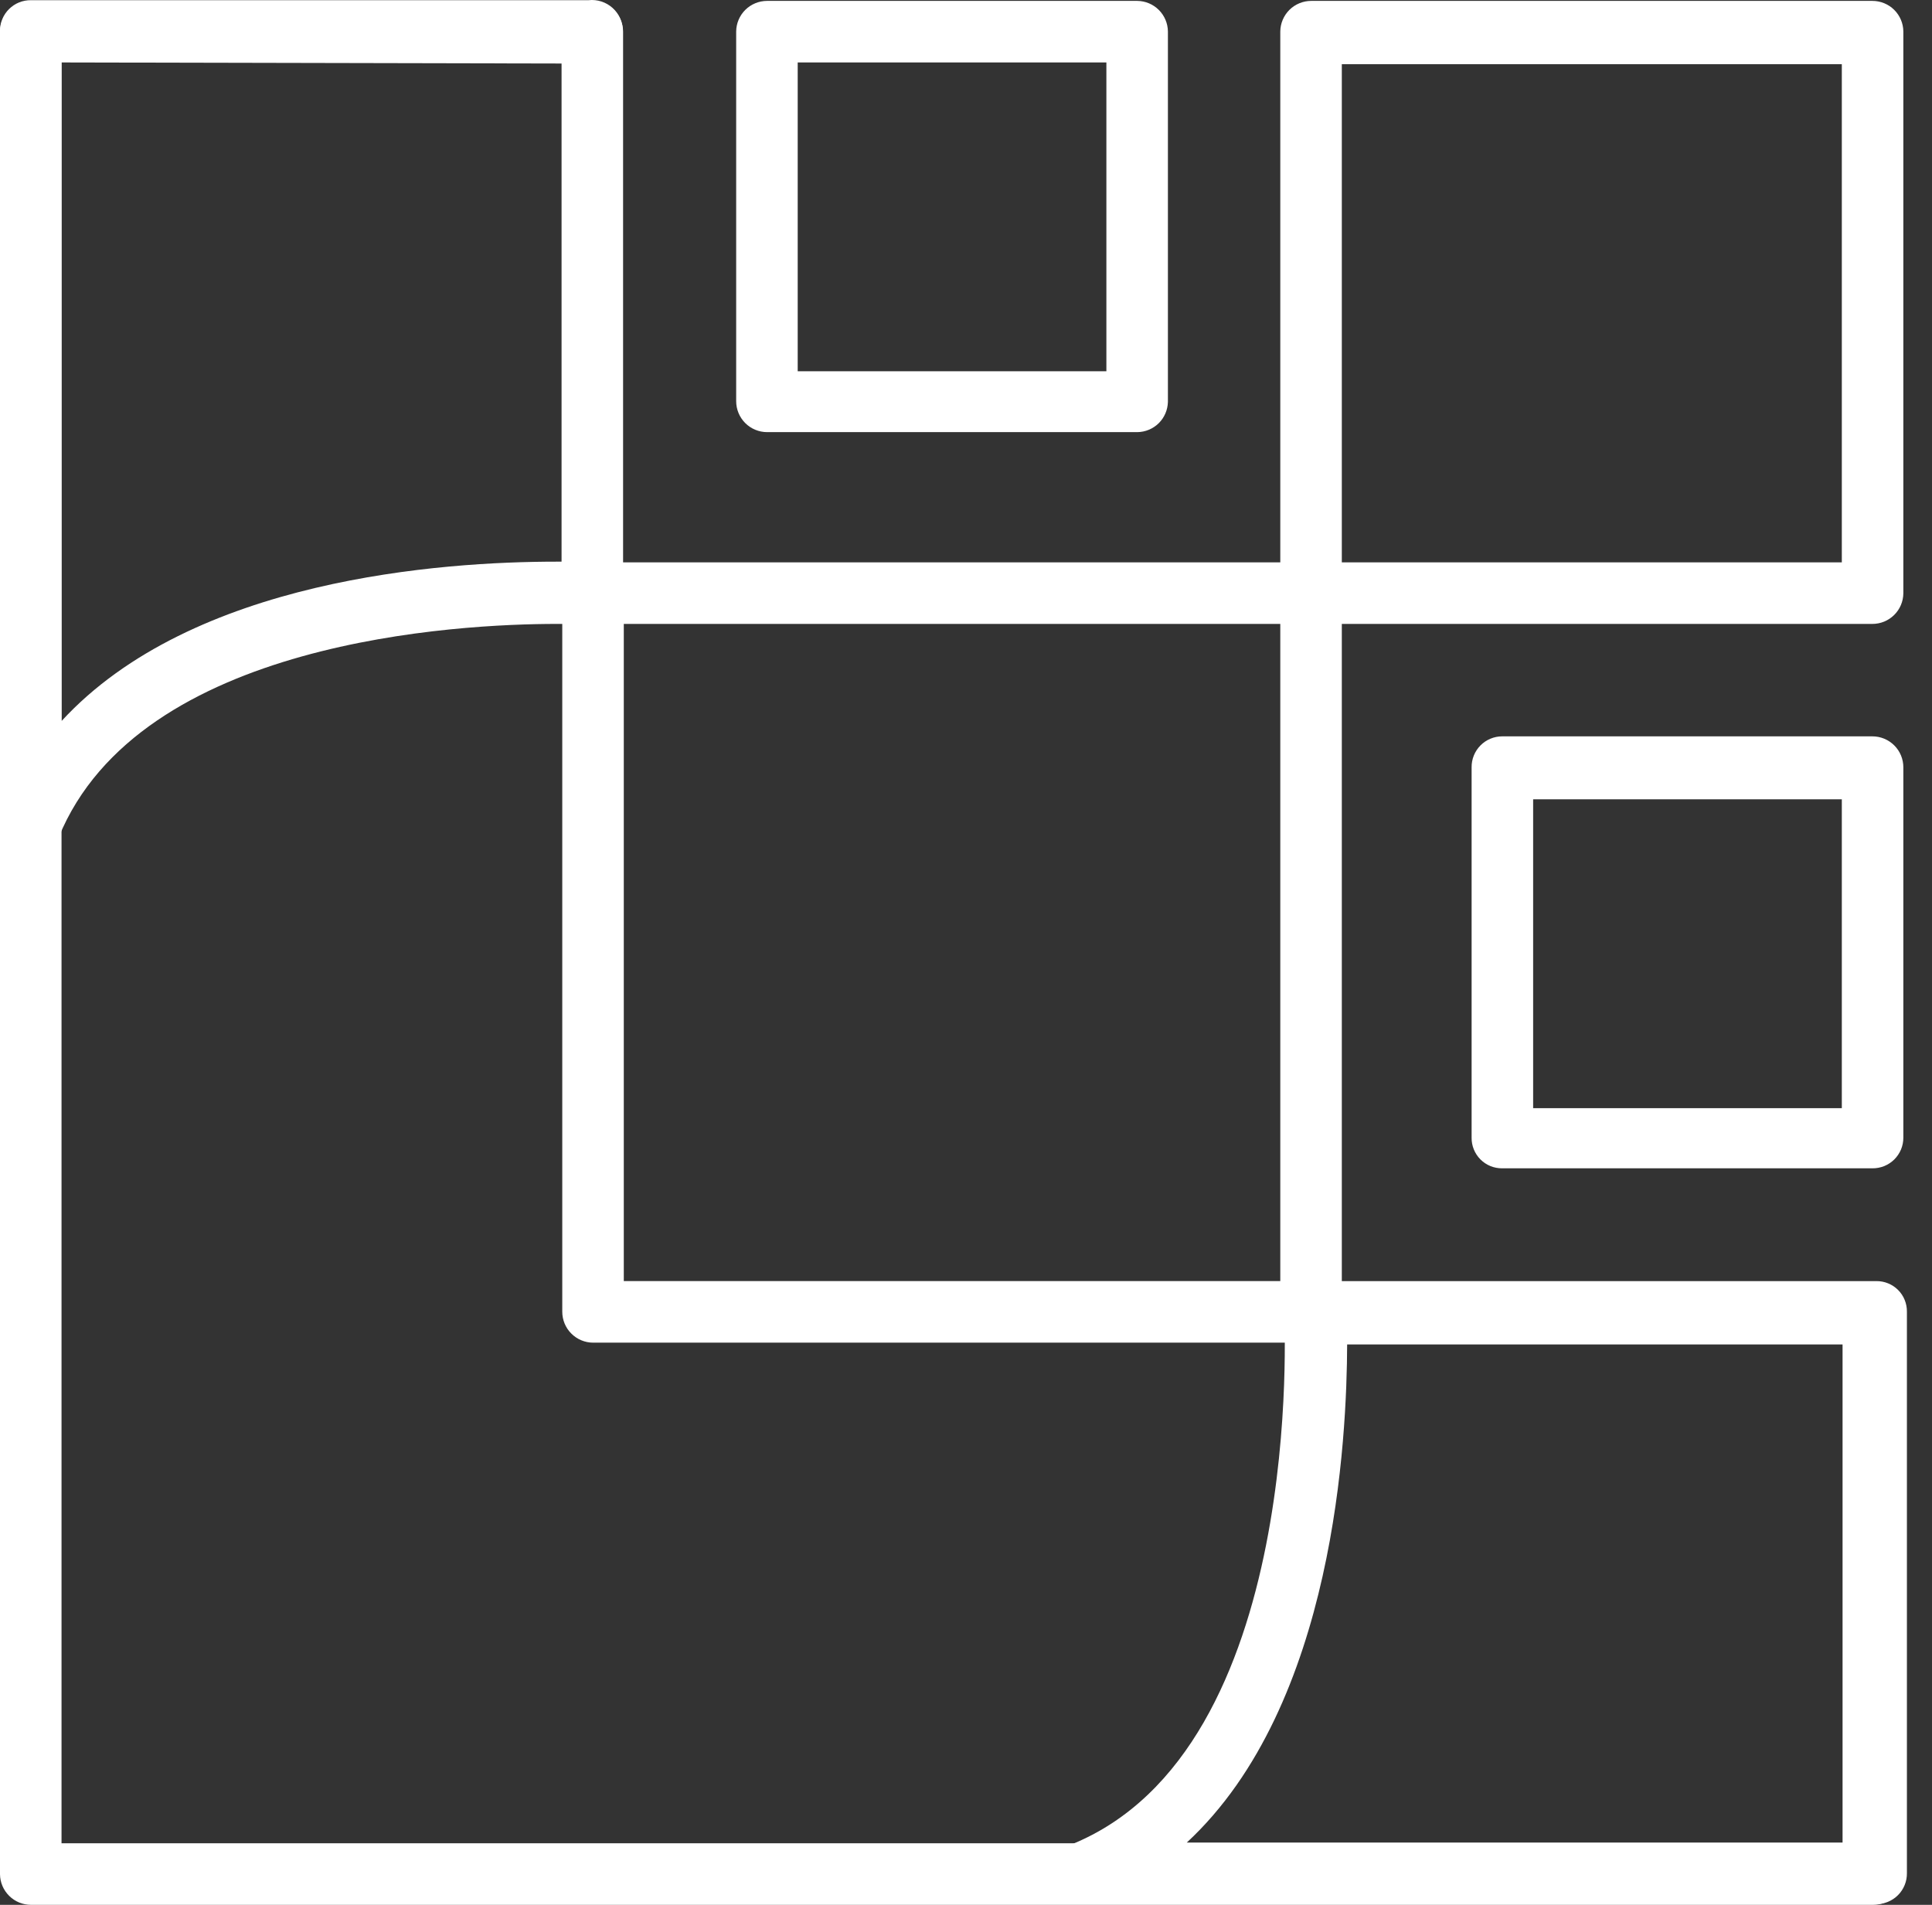
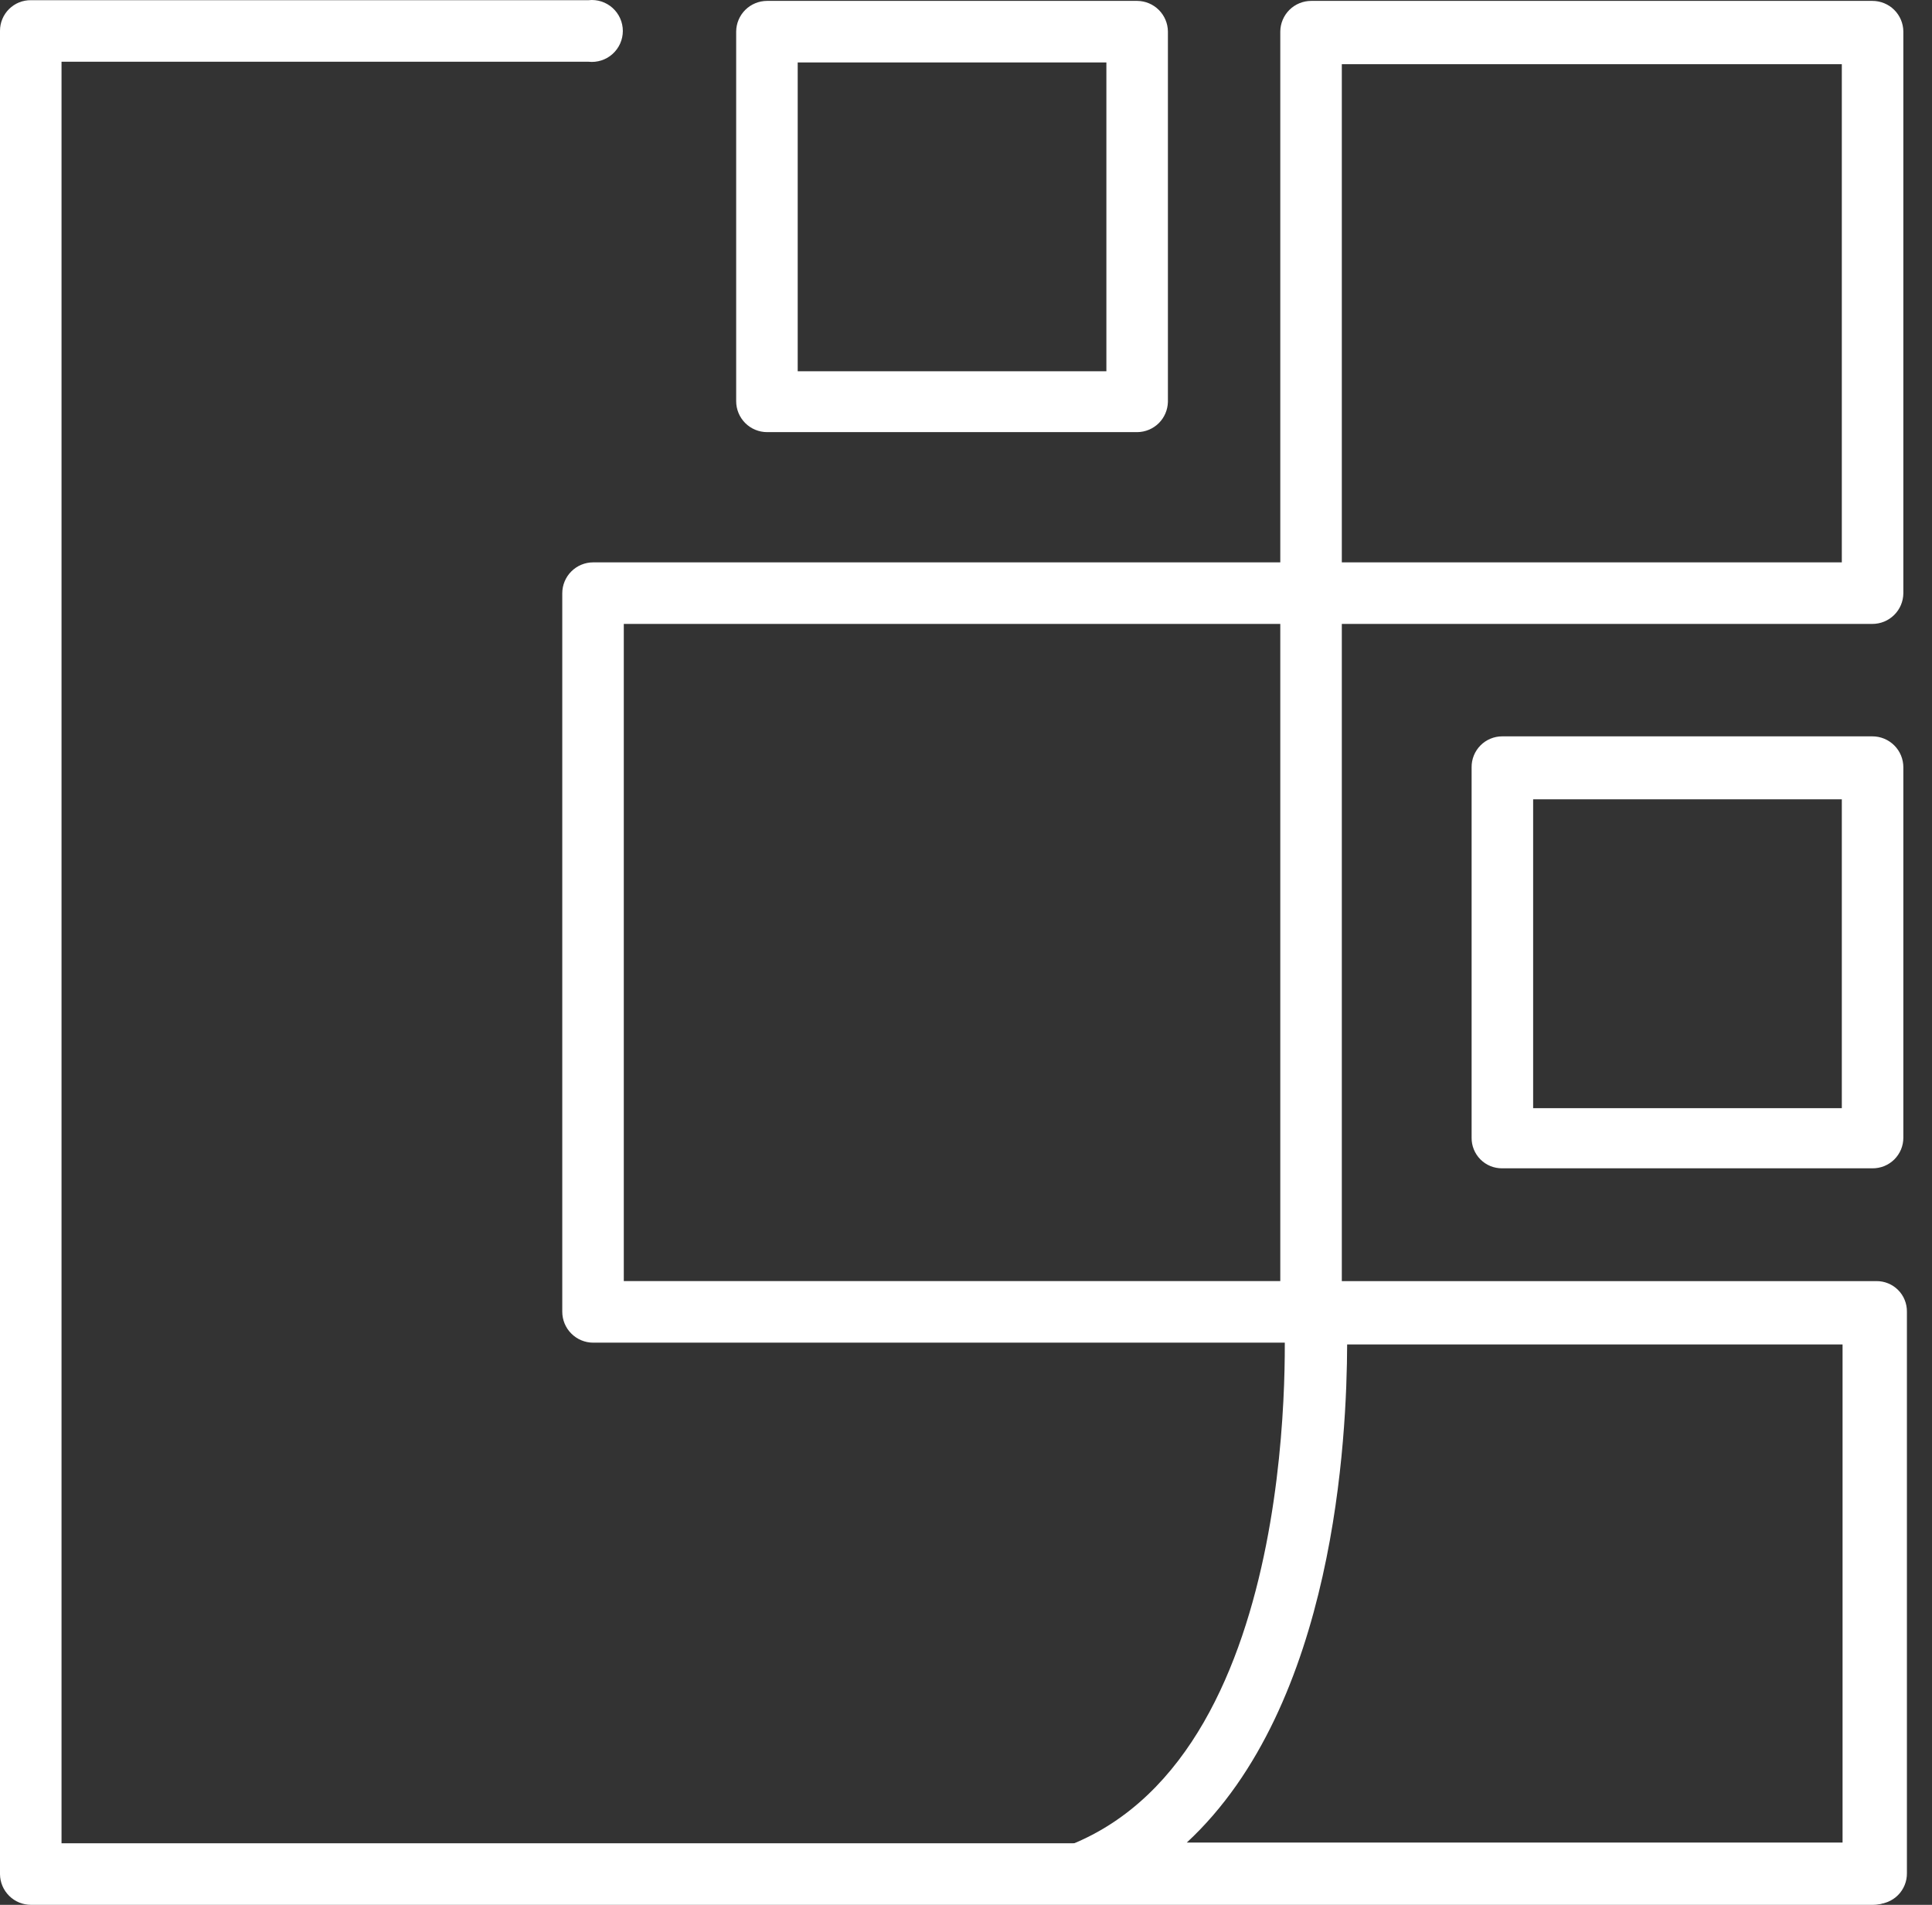
<svg xmlns="http://www.w3.org/2000/svg" width="71" height="70" viewBox="0 0 71 70" fill="none">
  <rect x="0" y="0" width="71" height="70" fill="#333333" stroke="none" />
  <path d="M48.187 49.341H21.8C21.498 49.341 21.209 49.221 20.996 49.007C20.782 48.794 20.663 48.505 20.663 48.203V21.803C20.663 21.502 20.782 21.212 20.996 20.999C21.209 20.786 21.498 20.666 21.8 20.666H48.187C48.336 20.666 48.483 20.695 48.62 20.753C48.757 20.81 48.882 20.894 48.986 21C49.091 21.106 49.173 21.231 49.229 21.369C49.285 21.507 49.312 21.655 49.311 21.803V48.203C49.312 48.352 49.285 48.499 49.229 48.637C49.173 48.775 49.091 48.901 48.986 49.007C48.882 49.112 48.757 49.196 48.62 49.254C48.483 49.311 48.336 49.341 48.187 49.341ZM22.924 47.078H47.05V22.928H22.924V47.078Z" fill="white" />
  <path d="M68.81 22.928H48.187C47.888 22.928 47.6 22.81 47.387 22.599C47.175 22.389 47.053 22.103 47.05 21.803V1.157C47.053 0.858 47.175 0.572 47.387 0.361C47.6 0.151 47.888 0.033 48.187 0.033H68.81C69.11 0.033 69.397 0.151 69.61 0.361C69.823 0.572 69.944 0.858 69.947 1.157V21.803C69.944 22.103 69.823 22.389 69.61 22.599C69.397 22.81 69.11 22.928 68.81 22.928ZM49.311 20.666H67.686V2.36H49.311V20.666Z" fill="white" />
  <path d="M41.796 15.88H28.191C27.889 15.88 27.6 15.76 27.387 15.547C27.174 15.334 27.054 15.044 27.054 14.743V1.157C27.057 0.858 27.178 0.572 27.391 0.361C27.604 0.151 27.891 0.033 28.191 0.033H41.796C42.093 0.036 42.377 0.156 42.587 0.366C42.797 0.576 42.917 0.86 42.92 1.157V14.769C42.913 15.064 42.792 15.345 42.583 15.552C42.373 15.759 42.091 15.877 41.796 15.88ZM29.315 13.644H40.659V2.295H29.315V13.644Z" fill="white" />
  <path d="M68.81 42.934H55.205C55.057 42.935 54.91 42.907 54.773 42.852C54.636 42.796 54.511 42.713 54.406 42.608C54.302 42.503 54.219 42.379 54.163 42.241C54.107 42.104 54.079 41.957 54.081 41.809V28.197C54.079 28.049 54.107 27.901 54.163 27.763C54.219 27.625 54.301 27.5 54.406 27.394C54.51 27.288 54.635 27.204 54.772 27.147C54.909 27.089 55.056 27.06 55.205 27.06H68.81C69.112 27.06 69.401 27.18 69.614 27.393C69.828 27.606 69.947 27.896 69.947 28.197V41.809C69.947 41.958 69.918 42.105 69.861 42.242C69.803 42.38 69.719 42.504 69.614 42.609C69.508 42.713 69.382 42.796 69.245 42.852C69.107 42.907 68.959 42.935 68.81 42.934ZM56.342 40.724H67.686V29.374H56.342V40.724Z" fill="white" />
-   <path d="M1.137 31.492H0.915C0.657 31.444 0.424 31.306 0.256 31.102C0.089 30.899 -0.002 30.644 1.91032e-05 30.381V1.157C0.003 0.858 0.125 0.572 0.338 0.361C0.55 0.151 0.838 0.033 1.137 0.033H21.761C22.06 0.033 22.347 0.151 22.56 0.361C22.773 0.572 22.894 0.858 22.898 1.157V21.803C22.896 21.957 22.864 22.109 22.804 22.251C22.743 22.392 22.655 22.52 22.545 22.627C22.312 22.835 22.007 22.943 21.695 22.928C21.695 22.928 21.225 22.928 20.454 22.928C16.912 22.928 5.123 23.503 2.156 30.773C2.077 30.98 1.937 31.159 1.756 31.287C1.574 31.415 1.359 31.487 1.137 31.492ZM2.261 2.295V26.498C7.071 21.267 16.245 20.64 20.454 20.64H20.637V2.334L2.261 2.295Z" fill="white" />
  <path d="M68.941 69.974H39.77C39.511 69.968 39.261 69.873 39.063 69.704C38.865 69.537 38.73 69.306 38.681 69.051C38.633 68.796 38.672 68.531 38.794 68.302C38.916 68.073 39.113 67.892 39.352 67.79C48.03 64.299 47.194 48.425 47.194 48.269C47.184 48.115 47.208 47.961 47.262 47.817C47.316 47.672 47.399 47.541 47.507 47.432C47.612 47.318 47.739 47.227 47.881 47.166C48.023 47.105 48.176 47.075 48.331 47.079H68.954C69.102 47.077 69.249 47.105 69.386 47.161C69.524 47.217 69.648 47.299 69.753 47.404C69.858 47.509 69.941 47.633 69.996 47.771C70.052 47.908 70.08 48.055 70.078 48.203V68.836C70.08 68.986 70.052 69.135 69.995 69.274C69.939 69.412 69.855 69.539 69.749 69.645C69.643 69.751 69.517 69.834 69.378 69.891C69.24 69.947 69.091 69.976 68.941 69.974ZM43.613 67.712H67.804V49.406H49.507C49.494 52.779 49.076 62.652 43.613 67.712Z" fill="white" />
  <path d="M68.837 70H1.137C0.838 70 0.55 69.882 0.338 69.671C0.125 69.461 0.003 69.175 2.56894e-09 68.876V1.131C-1.0051e-05 0.982 0.029 0.835 0.087 0.698C0.144 0.56 0.228 0.436 0.334 0.331C0.44 0.227 0.565 0.144 0.703 0.088C0.841 0.033 0.988 0.005 1.137 0.007H21.63C21.788 -0.011 21.949 0.006 22.101 0.055C22.253 0.104 22.393 0.185 22.511 0.291C22.63 0.398 22.725 0.528 22.79 0.674C22.855 0.82 22.889 0.978 22.889 1.138C22.889 1.297 22.855 1.455 22.79 1.601C22.725 1.747 22.63 1.877 22.511 1.984C22.393 2.091 22.253 2.171 22.101 2.22C21.949 2.269 21.788 2.286 21.63 2.269H2.261V67.738H67.713V48.203C67.743 47.924 67.875 47.666 68.083 47.478C68.292 47.291 68.563 47.187 68.843 47.187C69.124 47.187 69.394 47.291 69.603 47.478C69.811 47.666 69.944 47.924 69.974 48.203V68.876C69.97 69.175 69.849 69.461 69.636 69.671C69.423 69.882 69.136 70 68.837 70Z" fill="white" />
</svg>